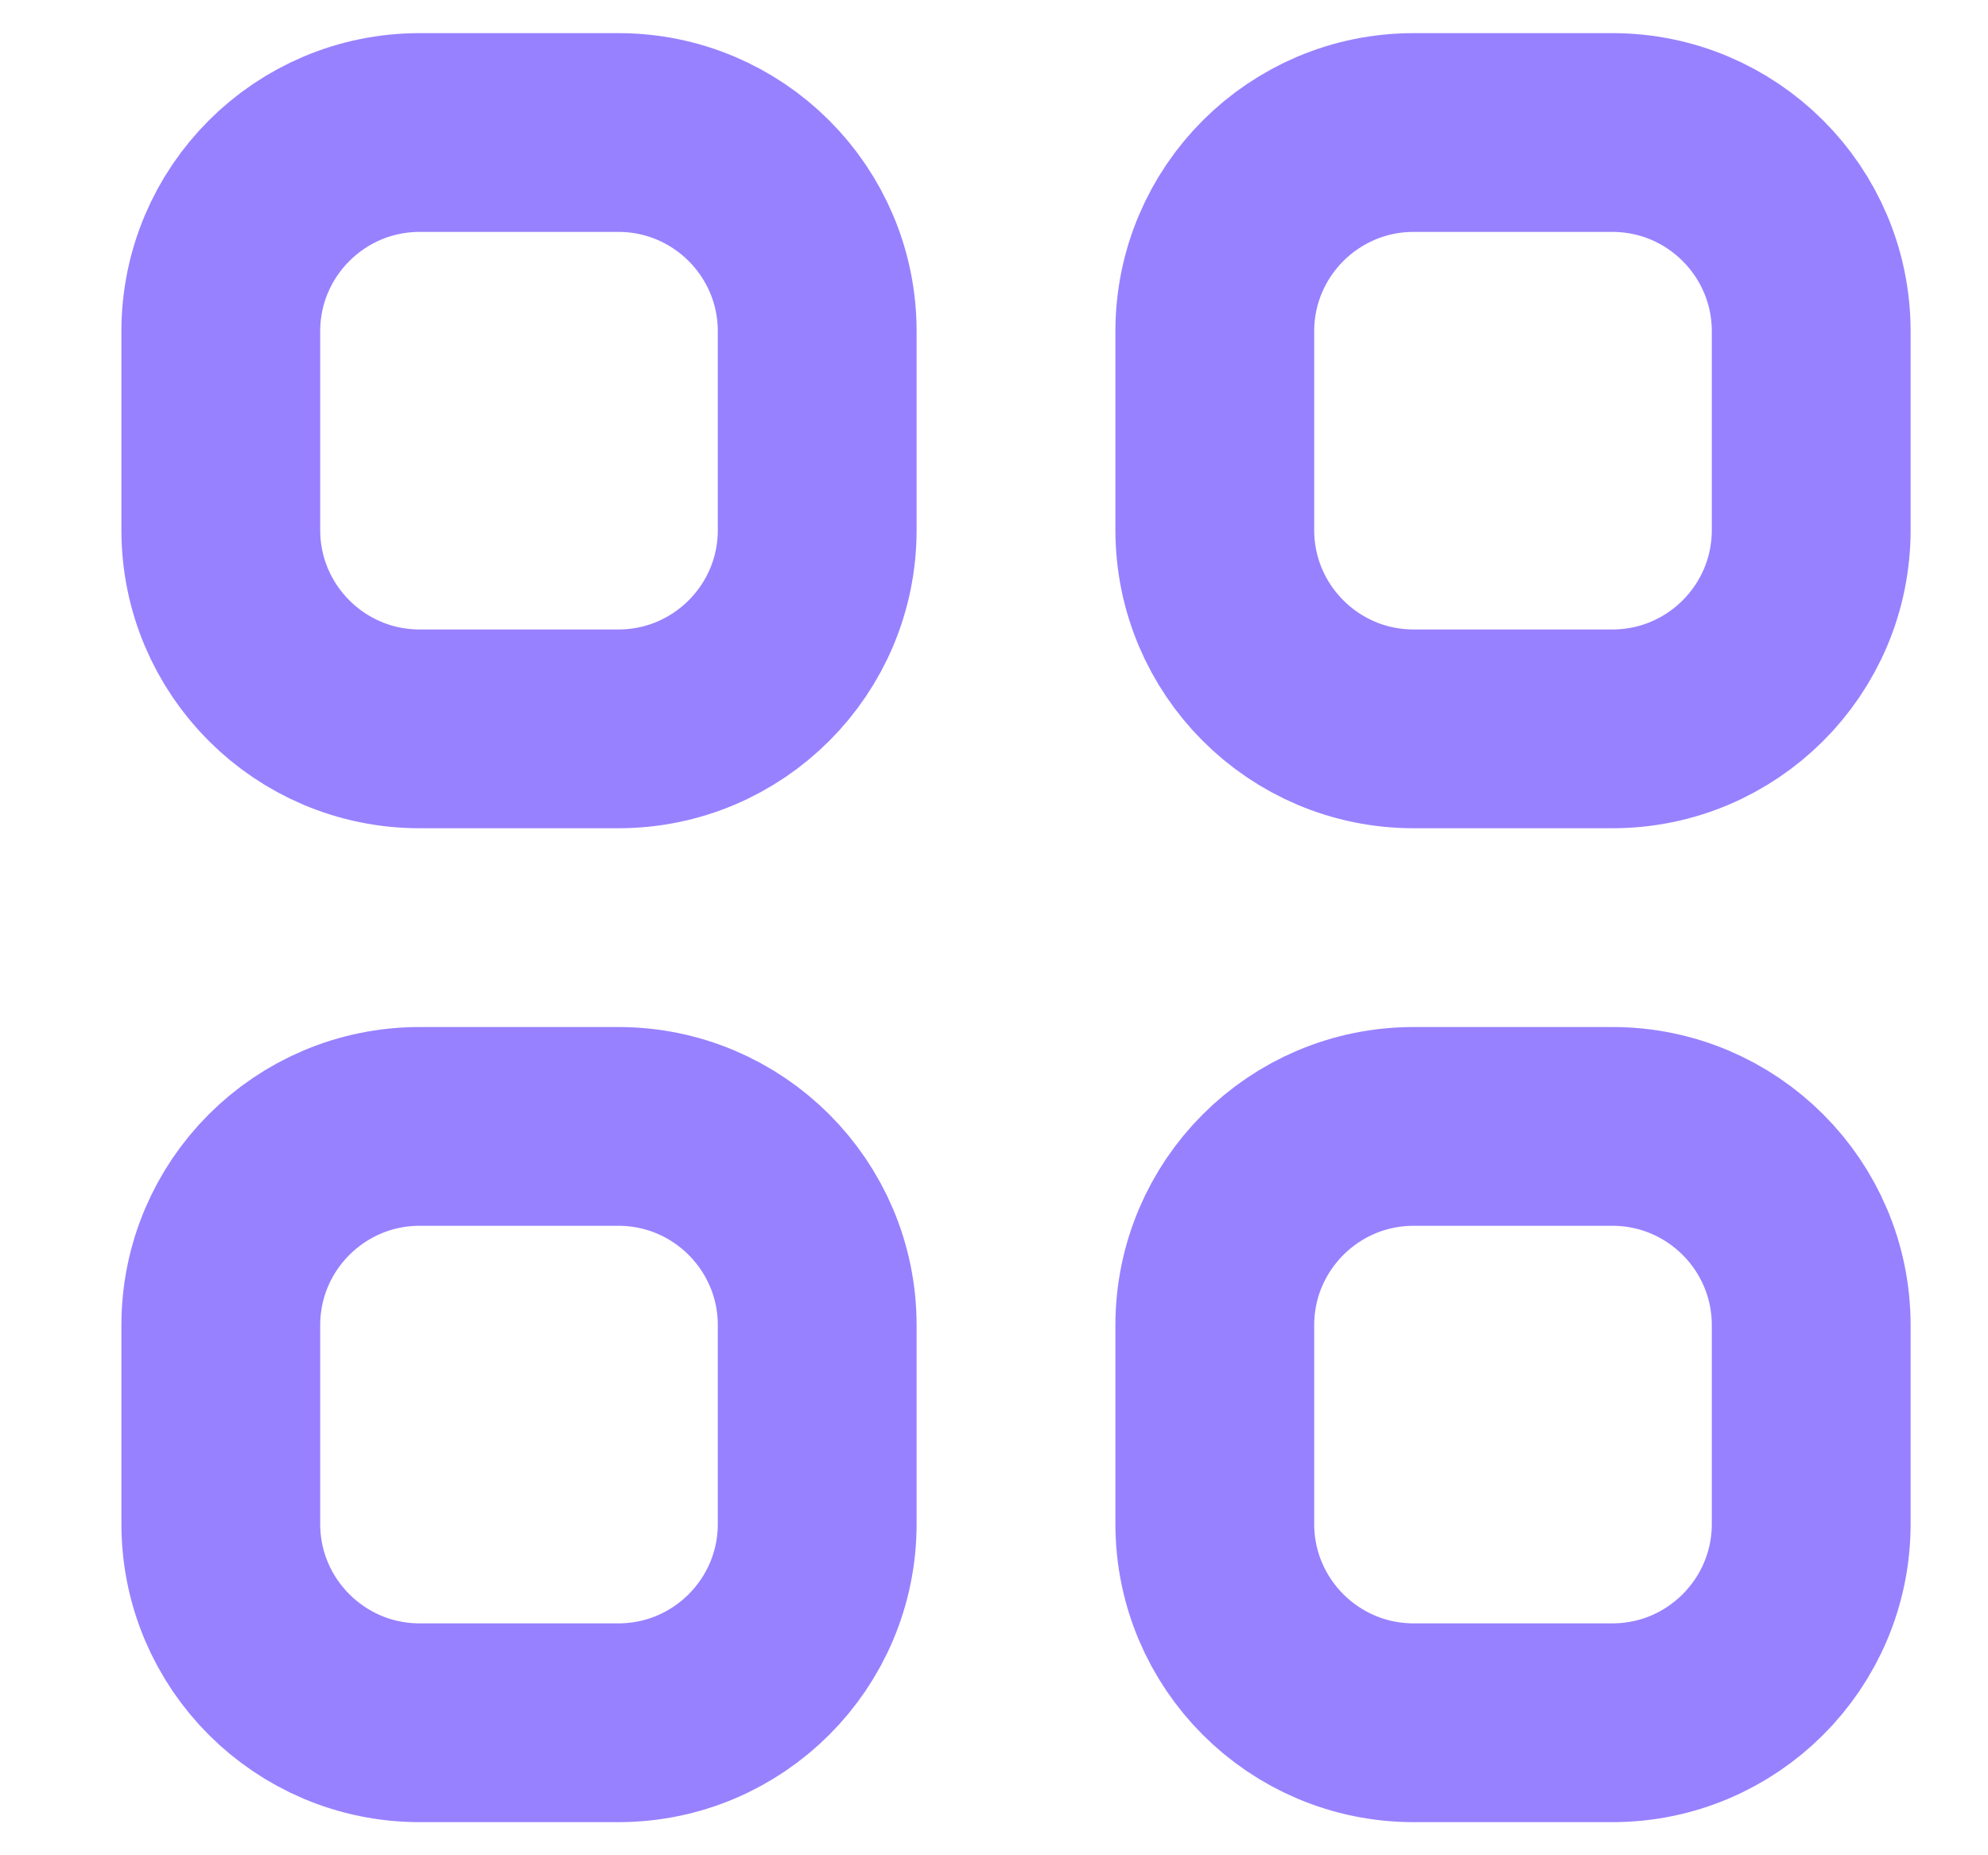
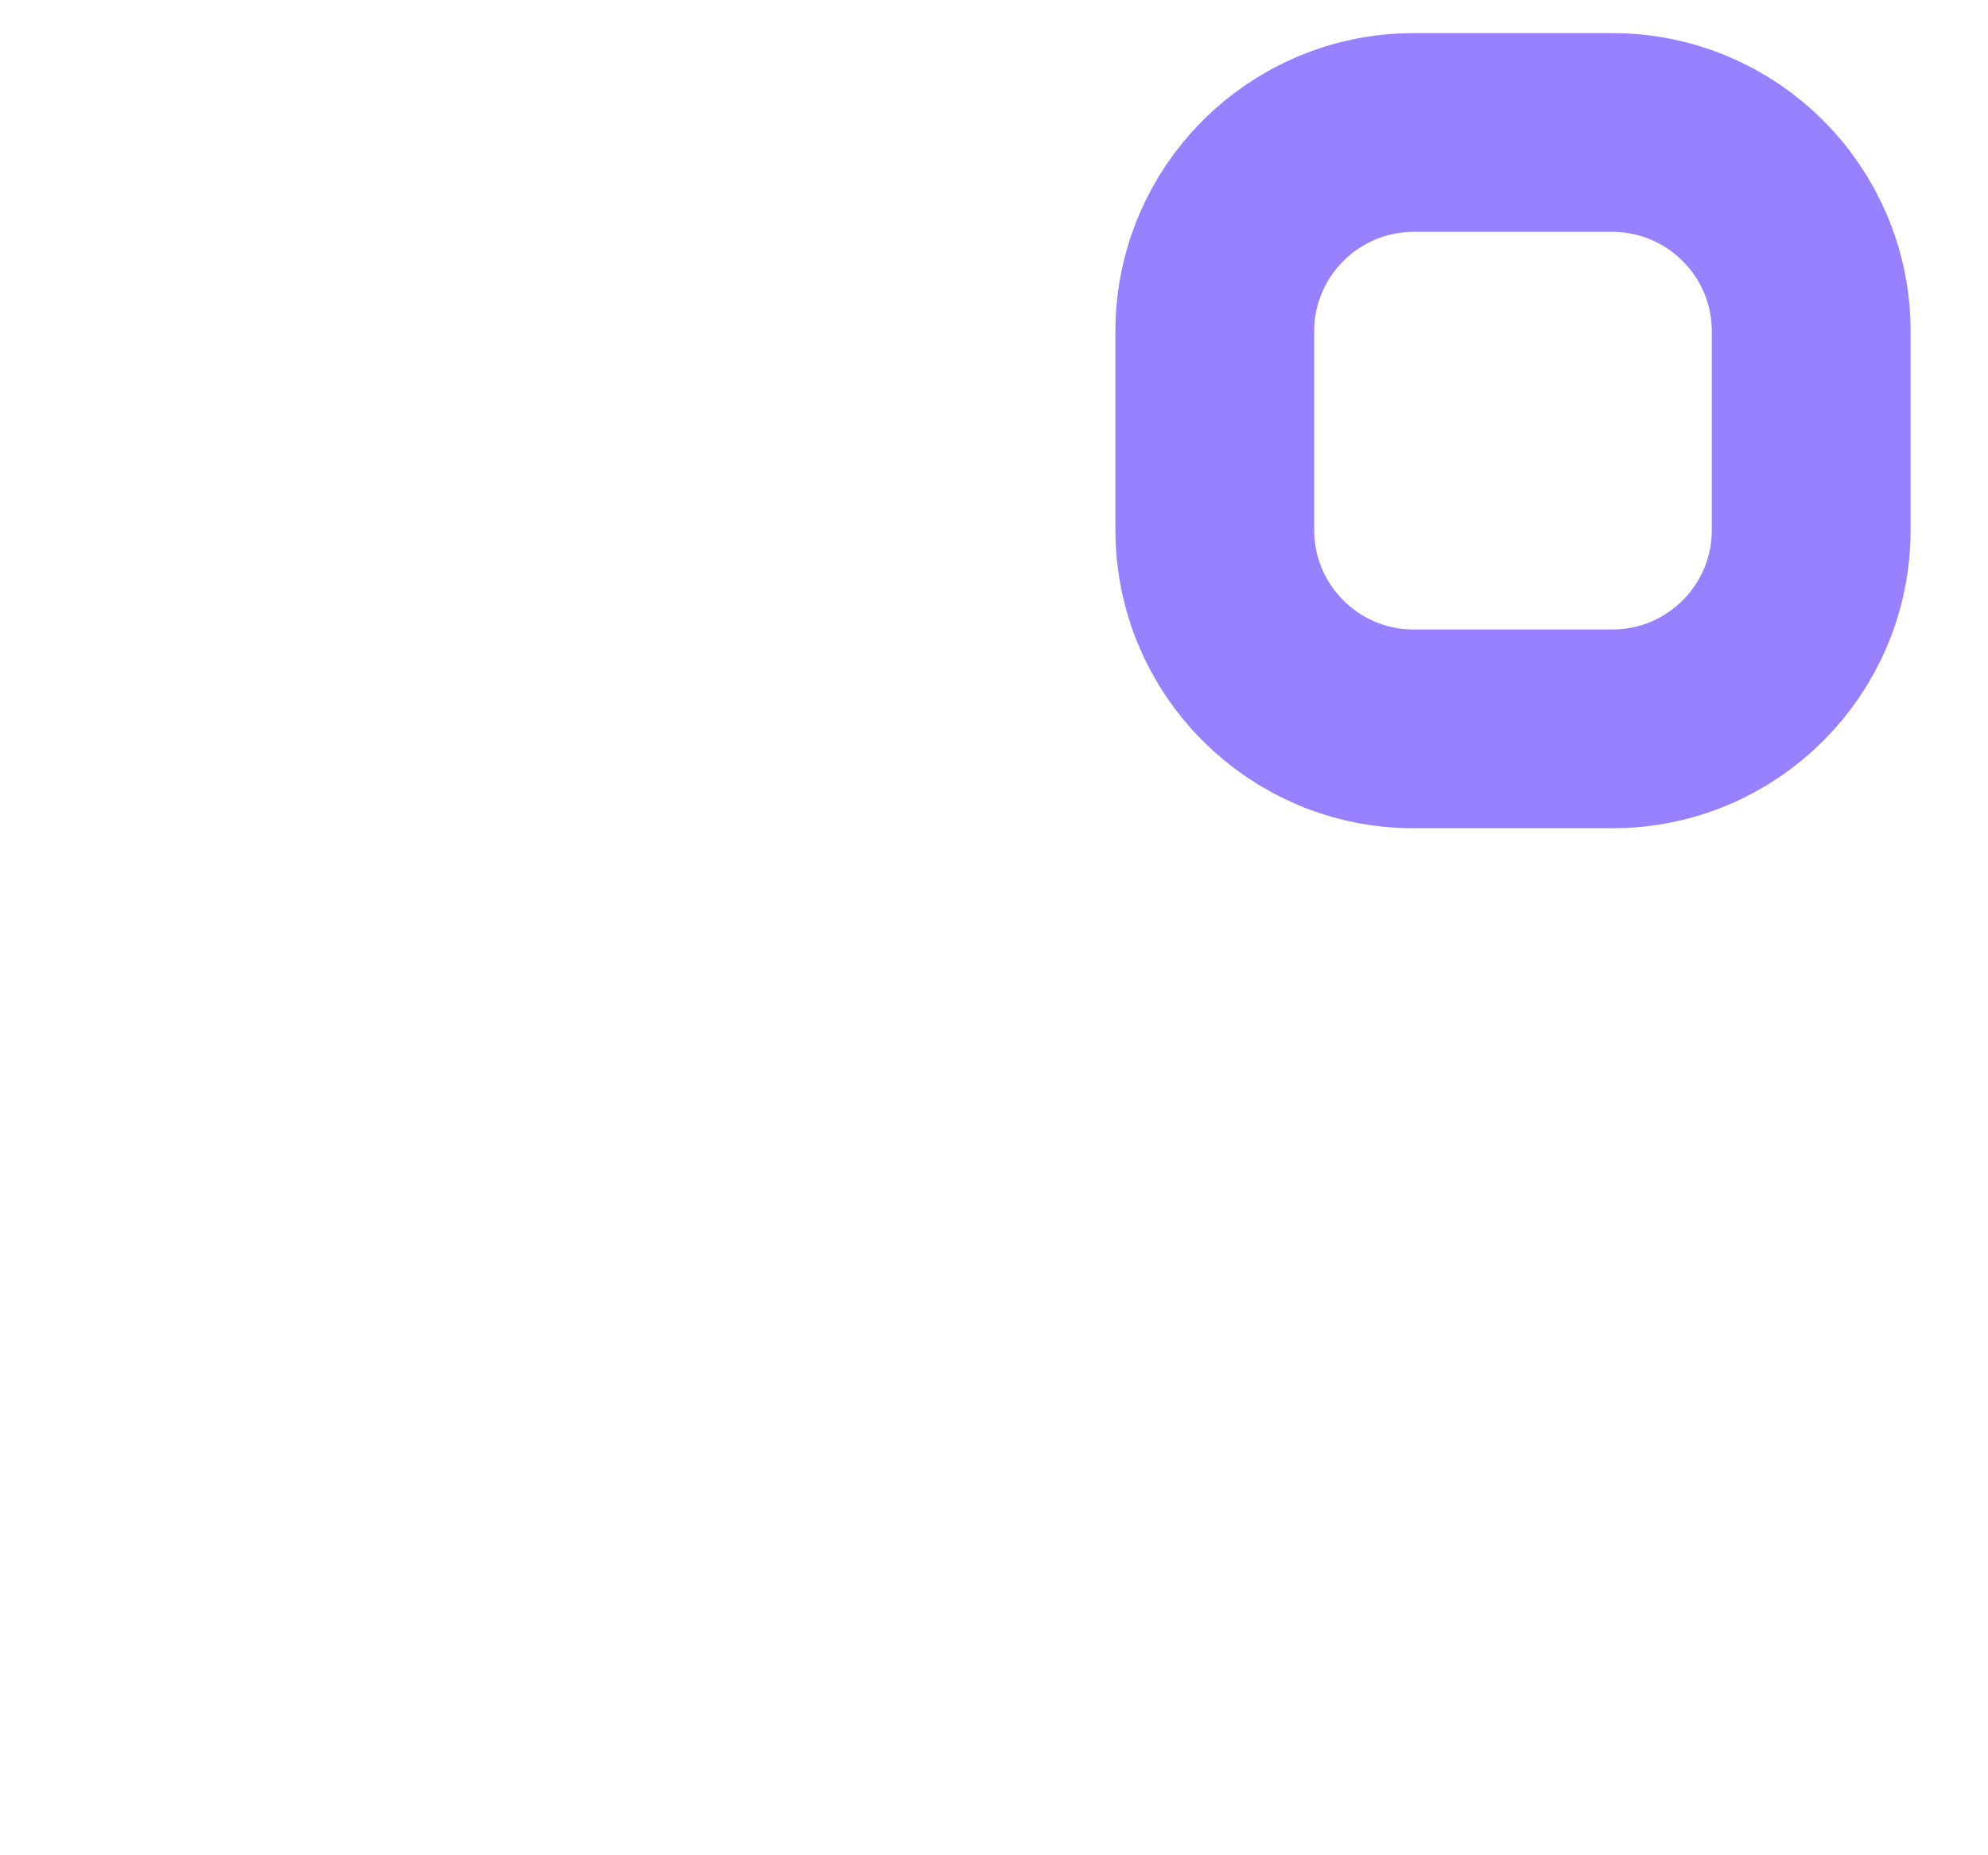
<svg xmlns="http://www.w3.org/2000/svg" width="15" height="14" viewBox="0 0 15 14" fill="none">
-   <path d="M1.666 2.5C1.666 1.672 2.338 1 3.166 1H4.666C5.494 1 6.166 1.672 6.166 2.5V4C6.166 4.828 5.494 5.5 4.666 5.5H3.166C2.338 5.5 1.666 4.828 1.666 4V2.5Z" stroke="#9881FF" stroke-width="1.5" stroke-linecap="round" stroke-linejoin="round" />
  <path d="M9.166 2.5C9.166 1.672 9.838 1 10.666 1H12.166C12.994 1 13.666 1.672 13.666 2.5V4C13.666 4.828 12.994 5.5 12.166 5.5H10.666C9.838 5.5 9.166 4.828 9.166 4V2.5Z" stroke="#9881FF" stroke-width="1.5" stroke-linecap="round" stroke-linejoin="round" />
-   <path d="M1.666 10C1.666 9.172 2.338 8.5 3.166 8.5H4.666C5.494 8.5 6.166 9.172 6.166 10V11.5C6.166 12.328 5.494 13 4.666 13H3.166C2.338 13 1.666 12.328 1.666 11.5V10Z" stroke="#9881FF" stroke-width="1.5" stroke-linecap="round" stroke-linejoin="round" />
-   <path d="M9.166 10C9.166 9.172 9.838 8.5 10.666 8.5H12.166C12.994 8.5 13.666 9.172 13.666 10V11.5C13.666 12.328 12.994 13 12.166 13H10.666C9.838 13 9.166 12.328 9.166 11.5V10Z" stroke="#9881FF" stroke-width="1.5" stroke-linecap="round" stroke-linejoin="round" />
</svg>